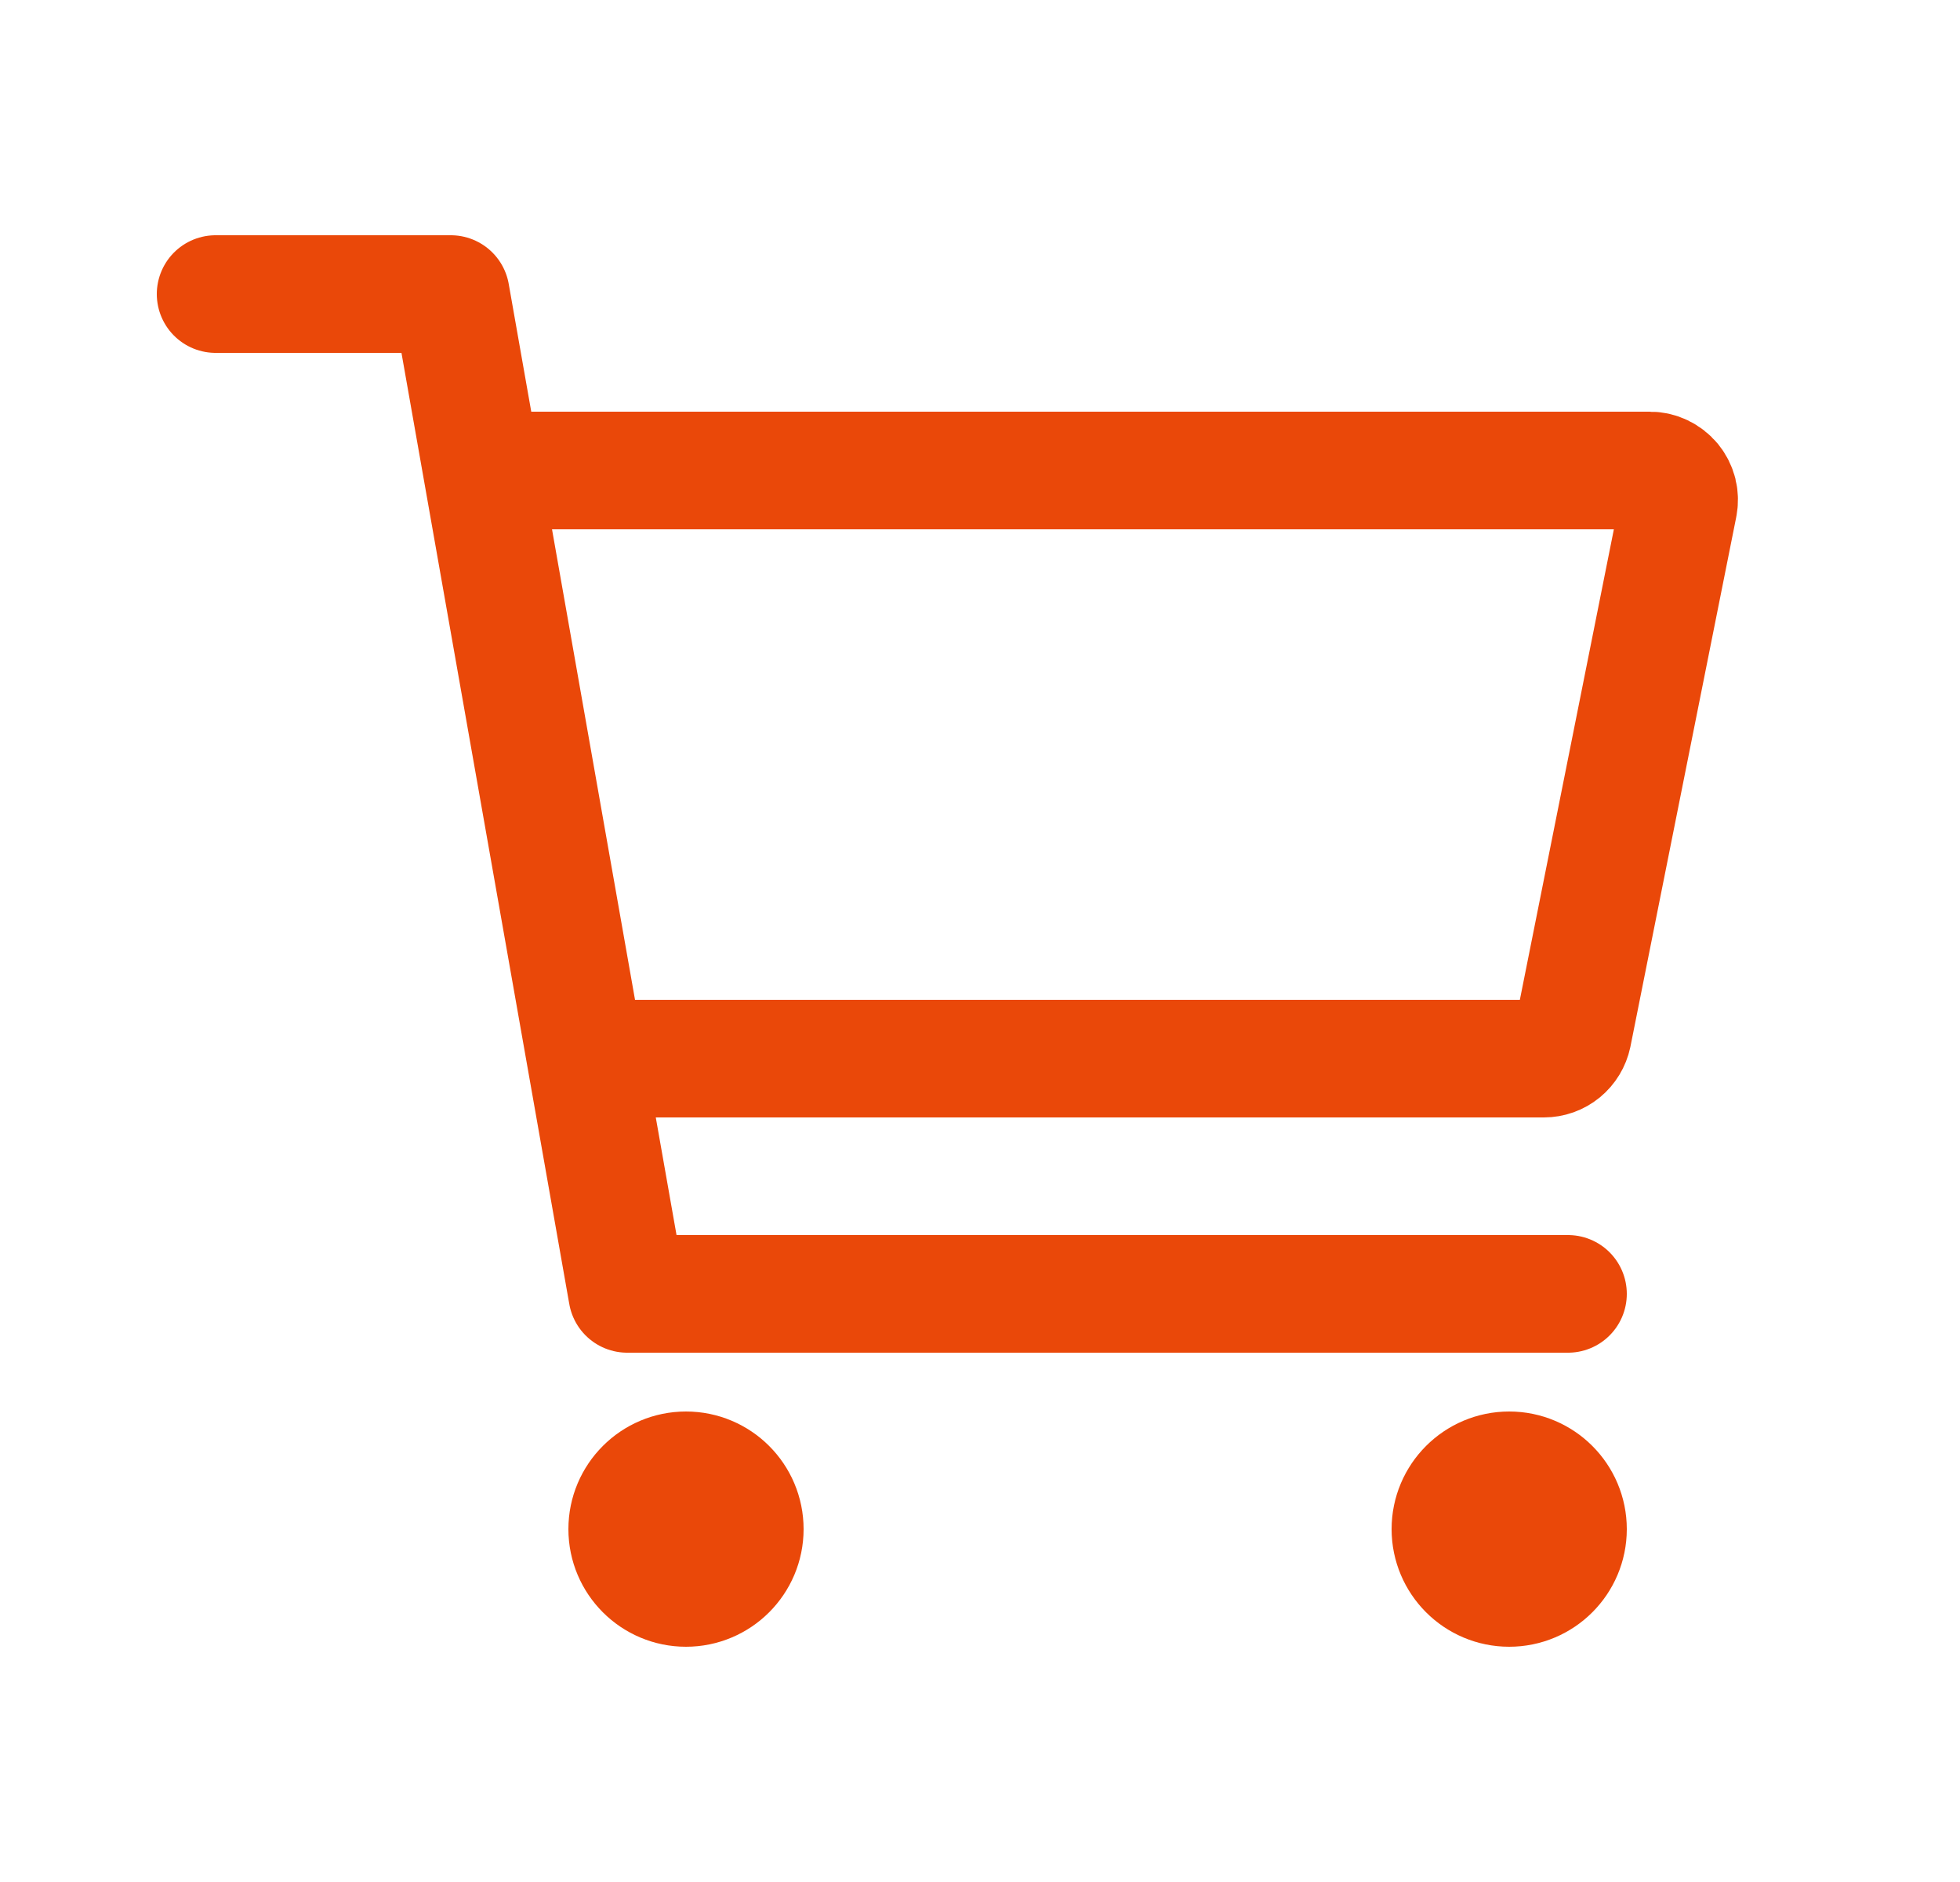
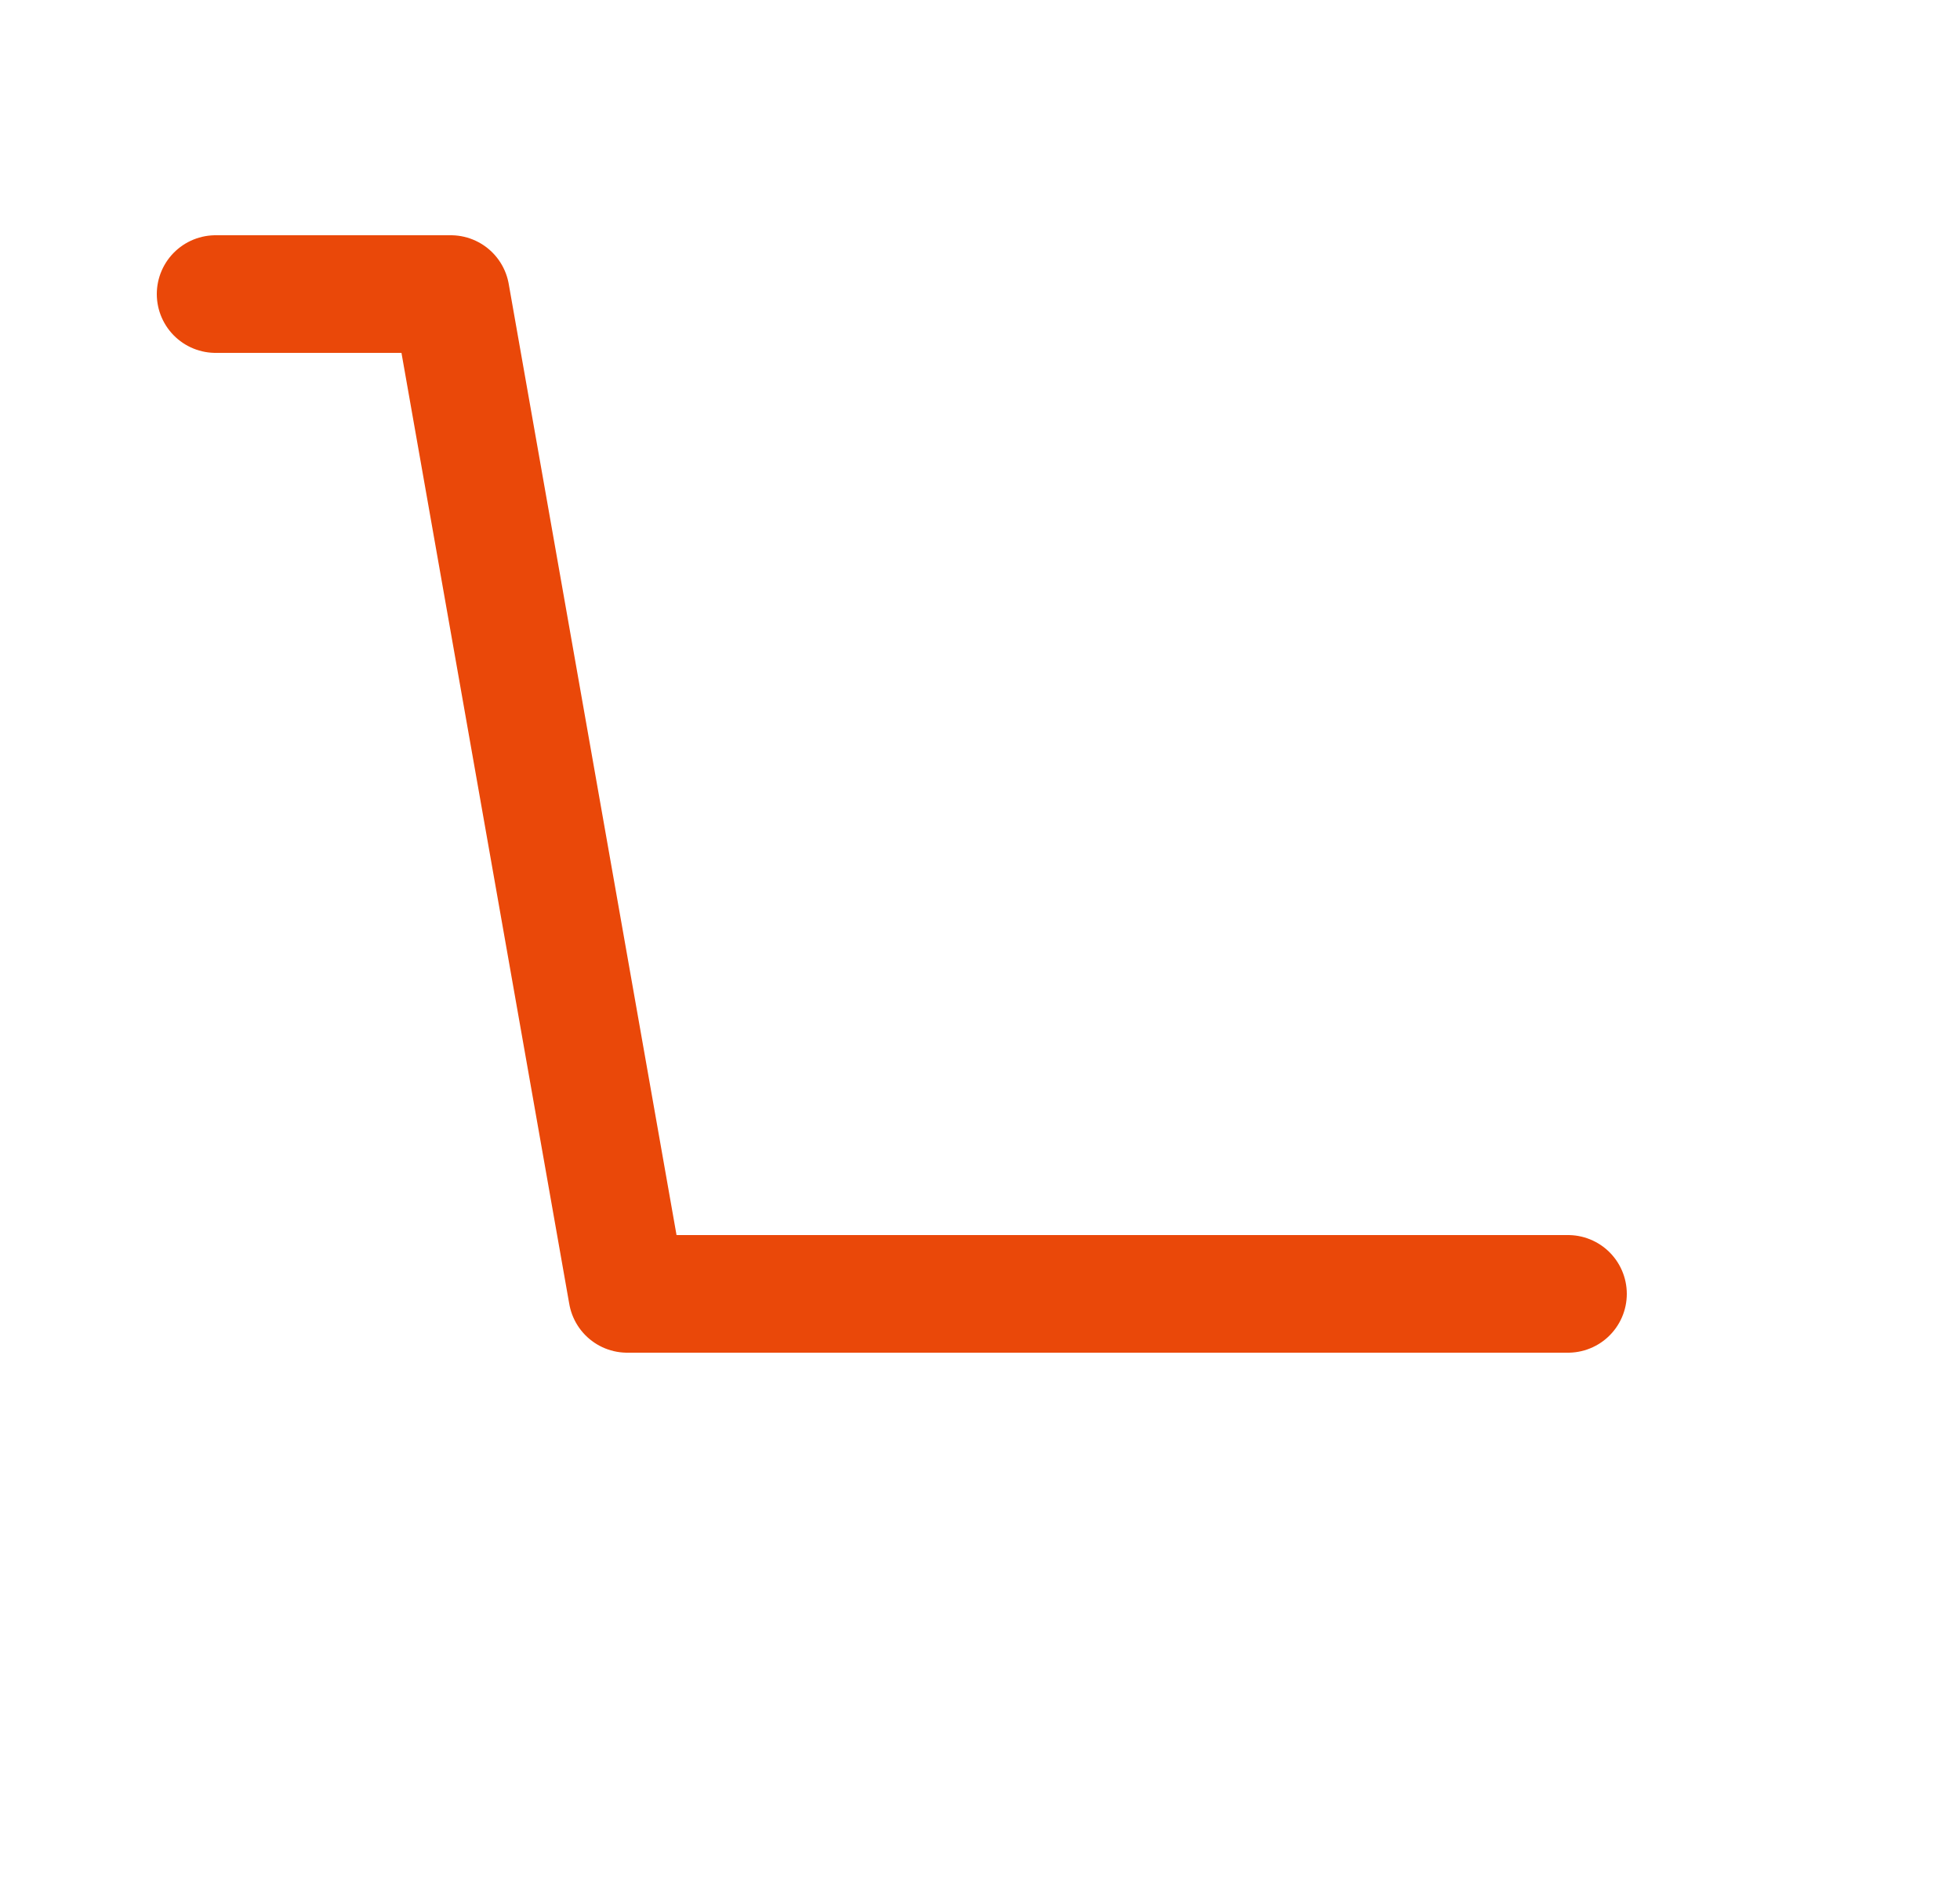
<svg xmlns="http://www.w3.org/2000/svg" width="25" height="24" viewBox="0 0 25 24" fill="none">
-   <path d="M8.75 20.25C9.164 20.25 9.5 19.914 9.5 19.5C9.5 19.086 9.164 18.75 8.75 18.75C8.336 18.75 8 19.086 8 19.5C8 19.914 8.336 20.25 8.75 20.25Z" stroke="#EA4809" stroke-width="1.5" stroke-linecap="round" stroke-linejoin="round" />
-   <path d="M19.25 20.25C19.664 20.25 20 19.914 20 19.5C20 19.086 19.664 18.75 19.25 18.75C18.836 18.75 18.5 19.086 18.5 19.5C18.5 19.914 18.836 20.25 19.25 20.25Z" stroke="#EA4809" stroke-width="1.5" stroke-linecap="round" stroke-linejoin="round" />
  <path d="M2.75 3.75H5.75L8 16.5H20" stroke="#EA4809" stroke-width="1.5" stroke-linecap="round" stroke-linejoin="round" />
-   <path d="M8 13.5H19.692C19.779 13.5 19.863 13.47 19.93 13.415C19.997 13.36 20.043 13.284 20.061 13.199L21.41 6.449C21.421 6.394 21.42 6.338 21.407 6.284C21.393 6.23 21.368 6.18 21.333 6.137C21.297 6.094 21.253 6.06 21.203 6.036C21.153 6.012 21.098 6 21.043 6H6.5" stroke="#EA4809" stroke-width="1.5" stroke-linecap="round" stroke-linejoin="round" />
</svg>